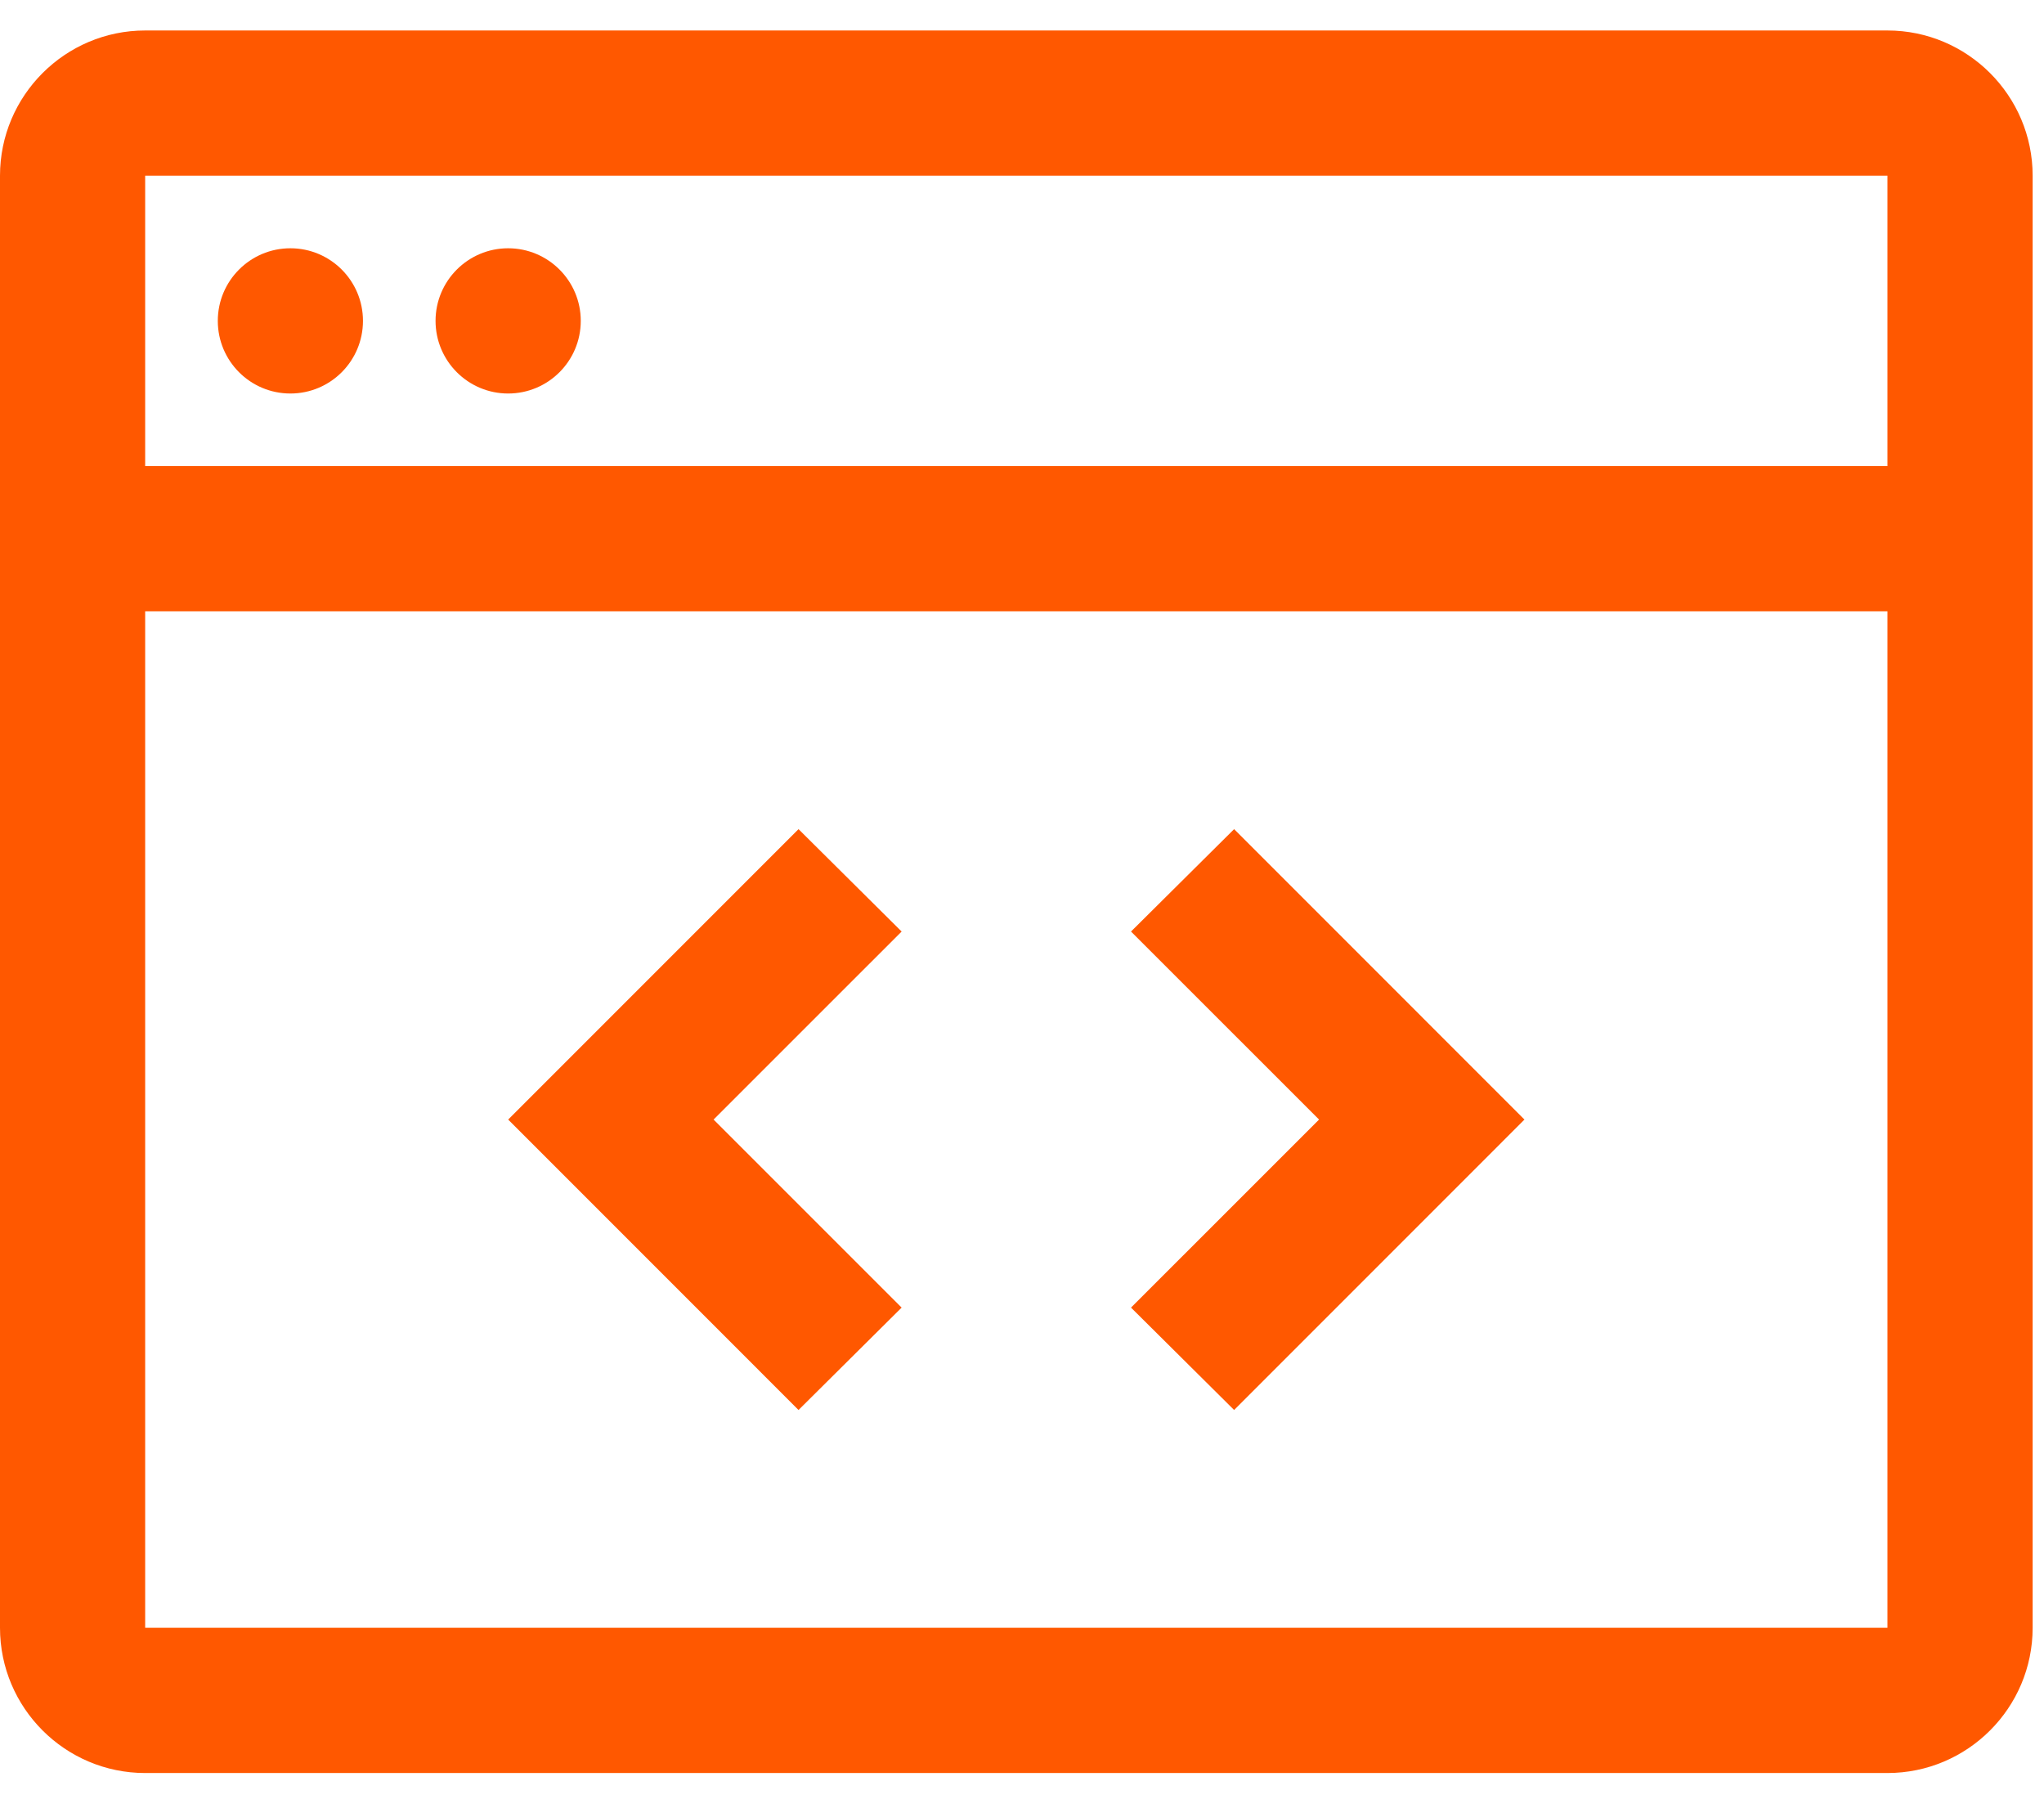
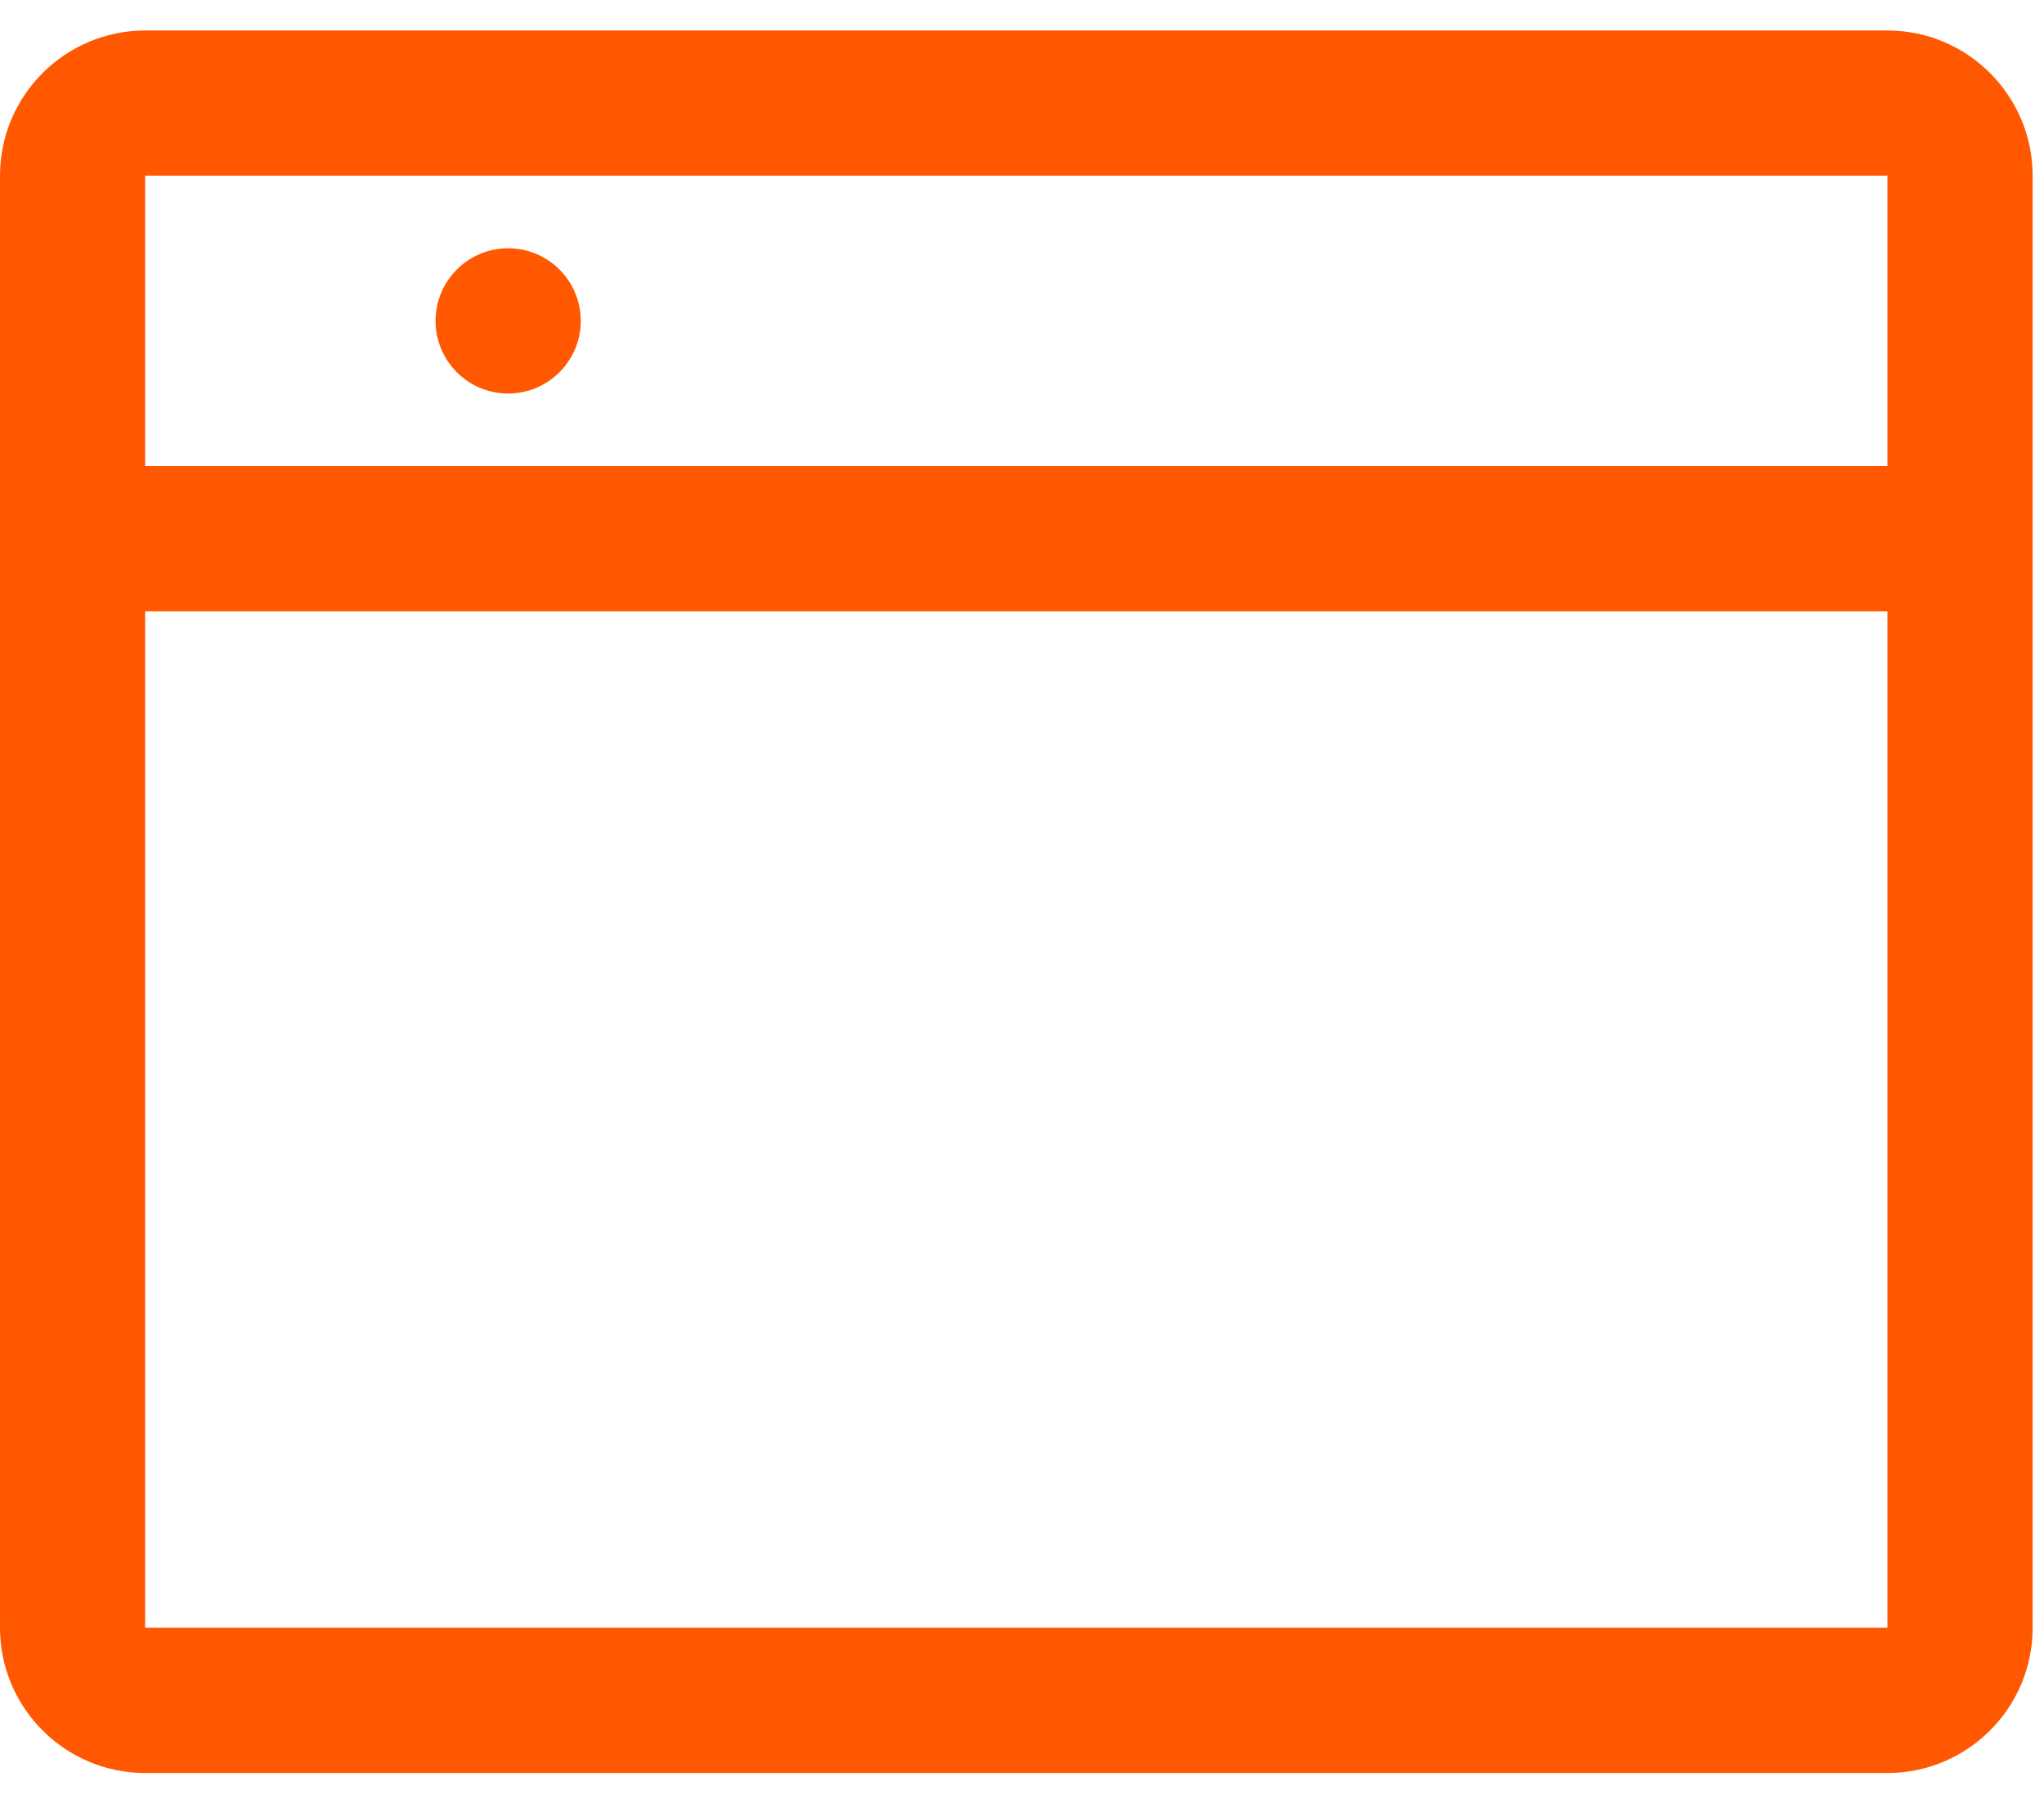
<svg xmlns="http://www.w3.org/2000/svg" width="45" height="40" viewBox="0 0 45 40" fill="none">
-   <path d="M29.04 24.644L24.9 28.783L27.17 31.037L33.562 24.644L27.17 18.251L24.9 20.505L29.04 24.644ZM15.71 24.644L19.85 20.505L17.58 18.251L11.188 24.644L17.58 31.037L19.85 28.783L15.71 24.644Z" fill="#FF5800" />
  <path d="M11.187 8.662C12.07 8.662 12.786 7.946 12.786 7.063C12.786 6.181 12.07 5.465 11.187 5.465C10.305 5.465 9.589 6.181 9.589 7.063C9.589 7.946 10.305 8.662 11.187 8.662Z" fill="#FF5800" />
-   <path d="M6.393 8.662C7.276 8.662 7.991 7.946 7.991 7.063C7.991 6.181 7.276 5.465 6.393 5.465C5.51 5.465 4.795 6.181 4.795 7.063C4.795 7.946 5.51 8.662 6.393 8.662Z" fill="#FF5800" />
  <path d="M41.553 0.671H3.196C1.434 0.671 0 2.106 0 3.867V35.831C0 37.594 1.434 39.028 3.196 39.028H41.553C43.316 39.028 44.75 37.594 44.75 35.831V3.867C44.75 2.106 43.316 0.671 41.553 0.671ZM41.553 3.867V10.26H3.196V3.867H41.553ZM3.196 35.831V13.456H41.553V35.831H3.196Z" fill="#FF5800" />
</svg>